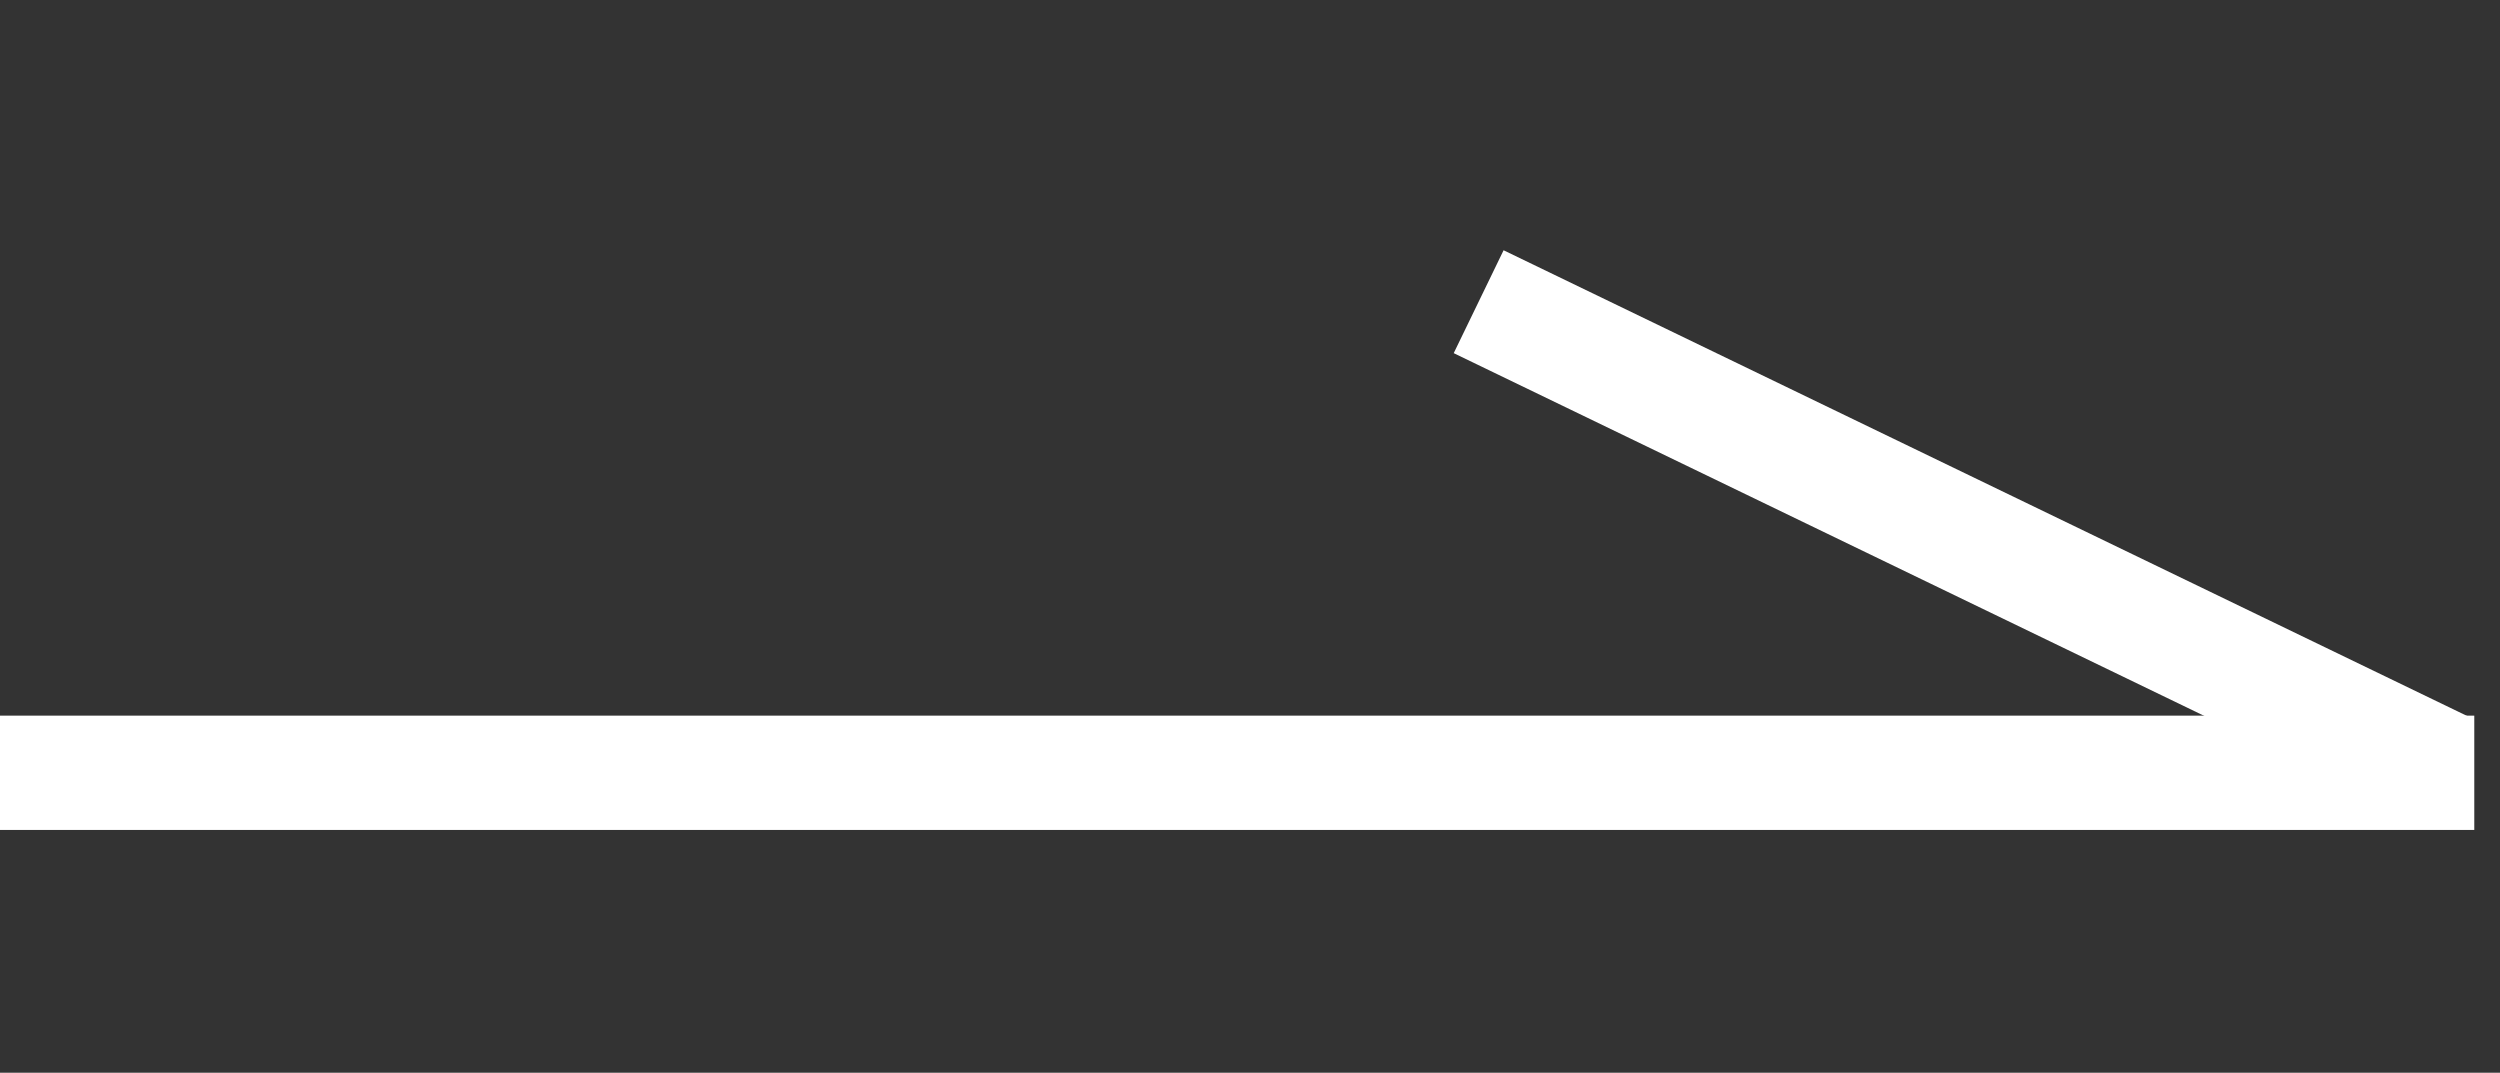
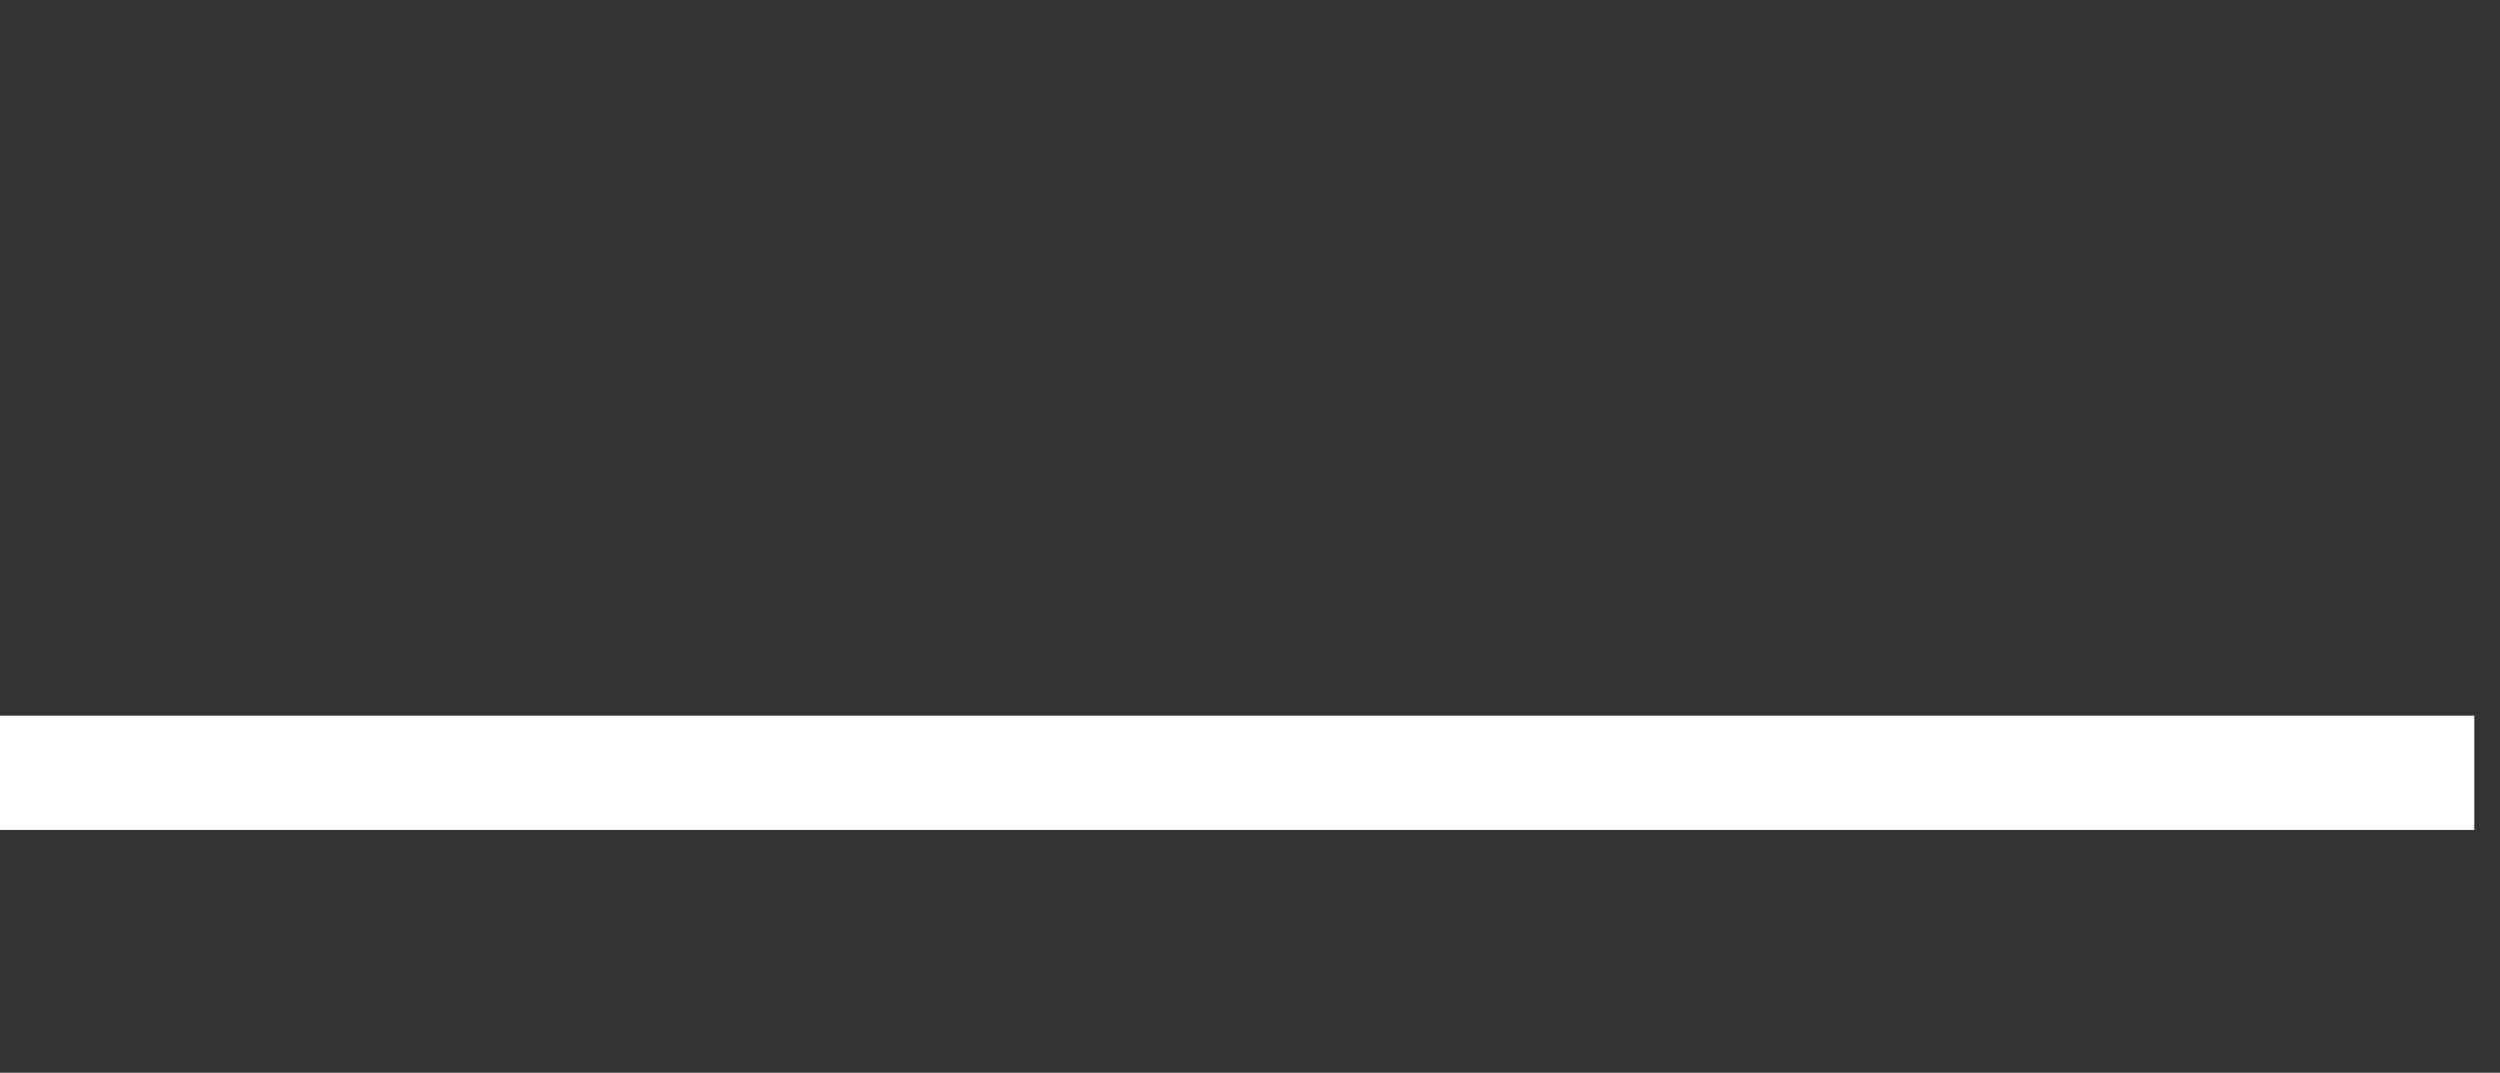
<svg xmlns="http://www.w3.org/2000/svg" width="21.872" height="9.385" viewBox="0 0 21.872 9.385">
  <rect x="0" y="0" width="21.872" height="9.385" fill="#333333" stroke="none" />
  <g id="グループ_70958" data-name="グループ 70958" transform="translate(-337 -670.239)">
    <path id="パス_231" data-name="パス 231" d="M21.647.5H0v-1H21.647Z" transform="translate(337 677)" fill="#fff" />
-     <path id="パス_230" data-name="パス 230" d="M.164,3.569l-.328-.945,8.9-3.1.328.945Z" transform="translate(352.126 670.689) rotate(45)" fill="#fff" />
  </g>
</svg>